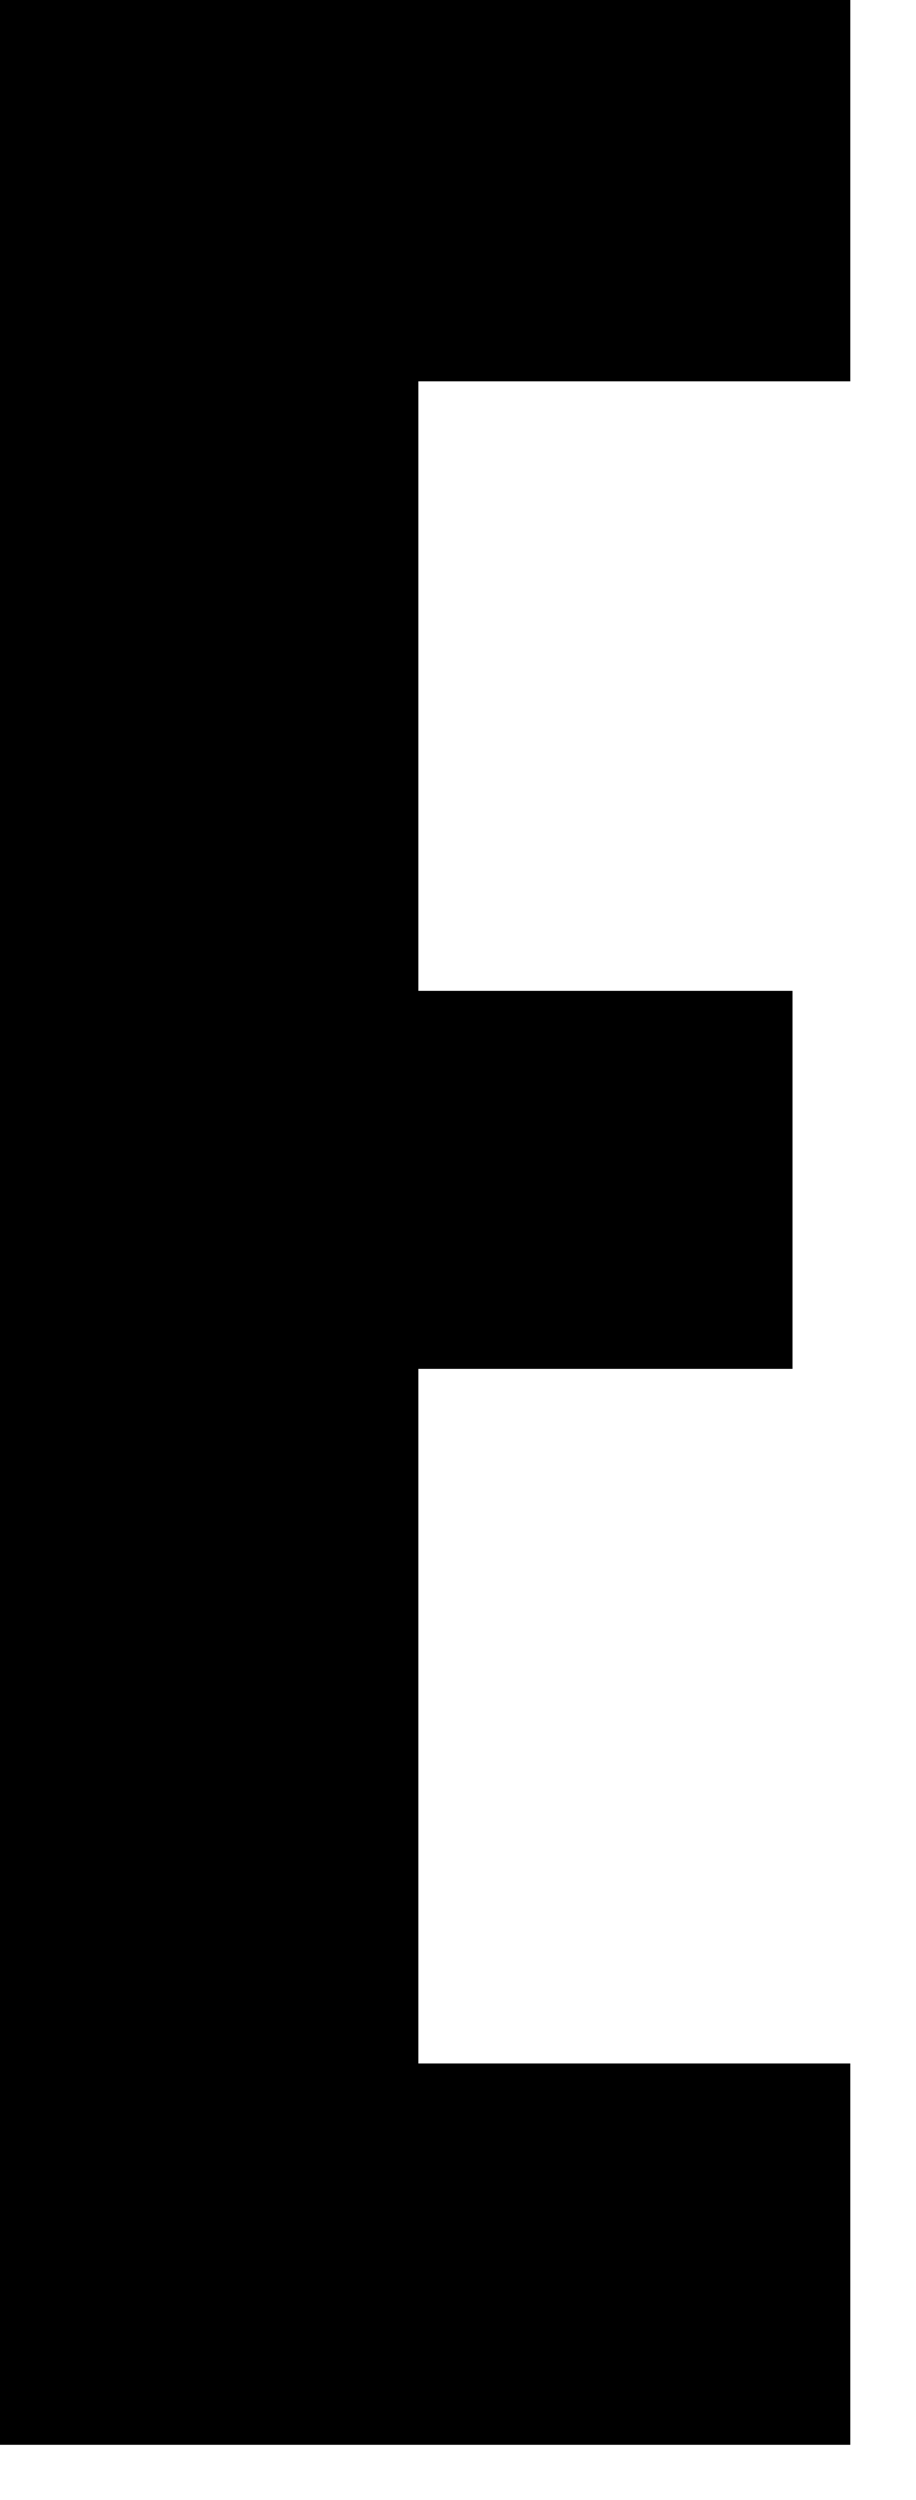
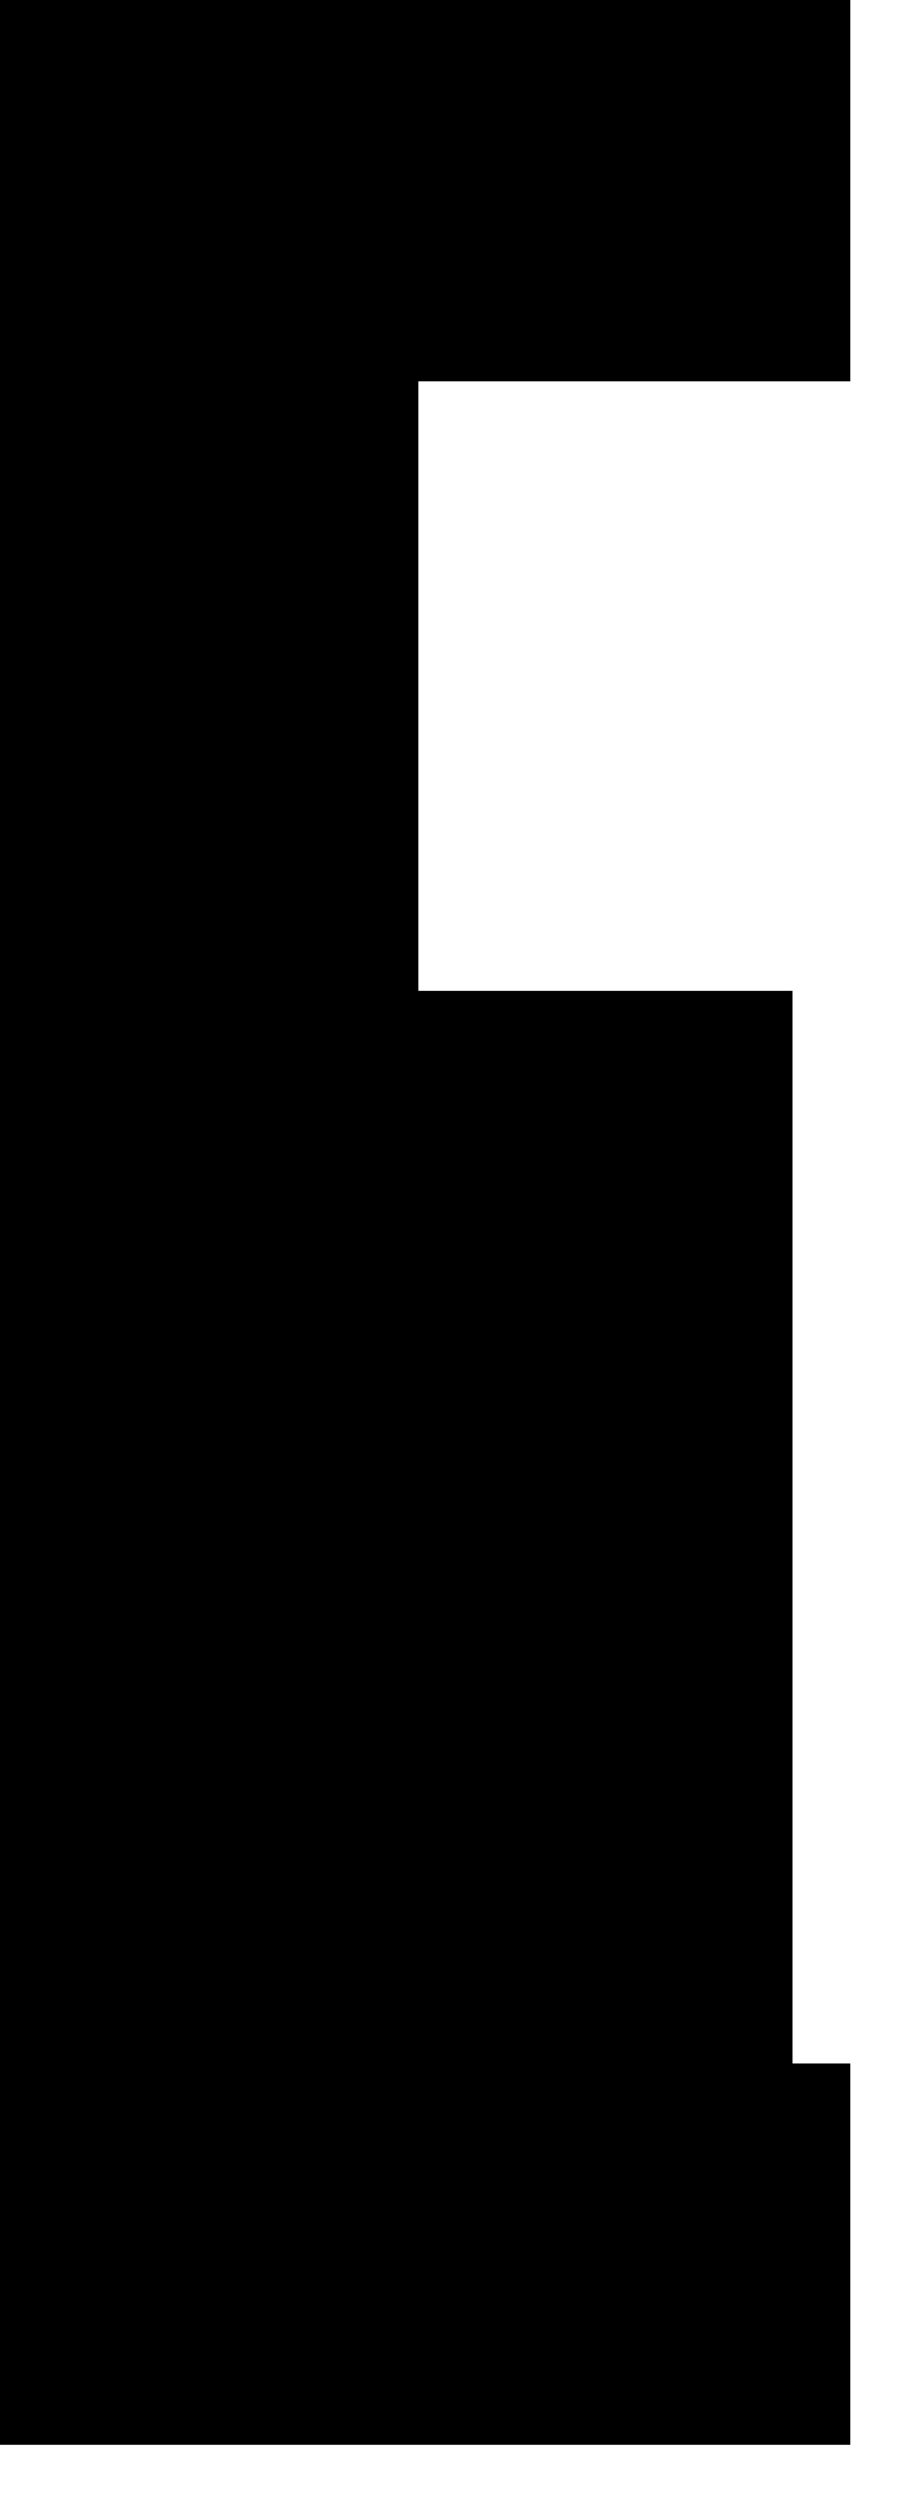
<svg xmlns="http://www.w3.org/2000/svg" fill="none" height="100%" overflow="visible" preserveAspectRatio="none" style="display: block;" viewBox="0 0 11 30" width="100%">
-   <path d="M0 0H10.211V4.576H5.024V11.89H9.517V16.426H5.024V24.761H10.211V29.337H0V0Z" fill="black" id="Vector" />
+   <path d="M0 0H10.211V4.576H5.024V11.89H9.517V16.426V24.761H10.211V29.337H0V0Z" fill="black" id="Vector" />
</svg>